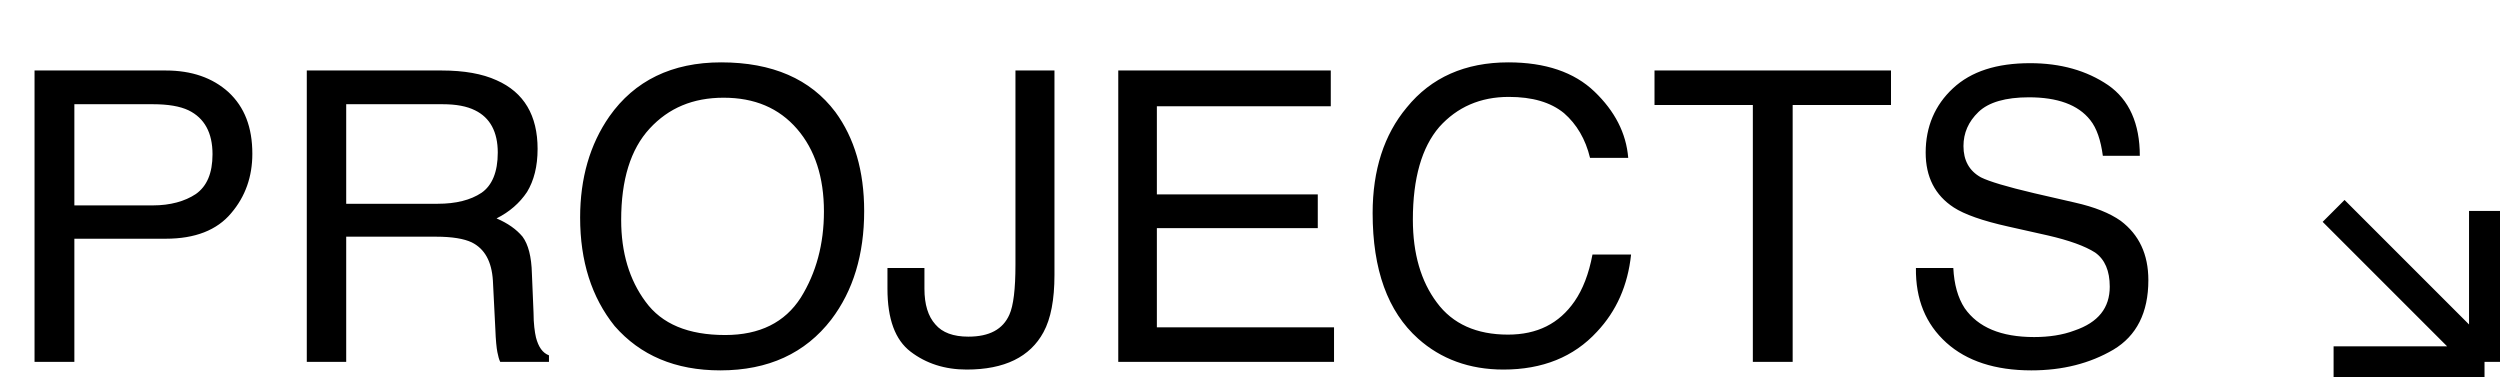
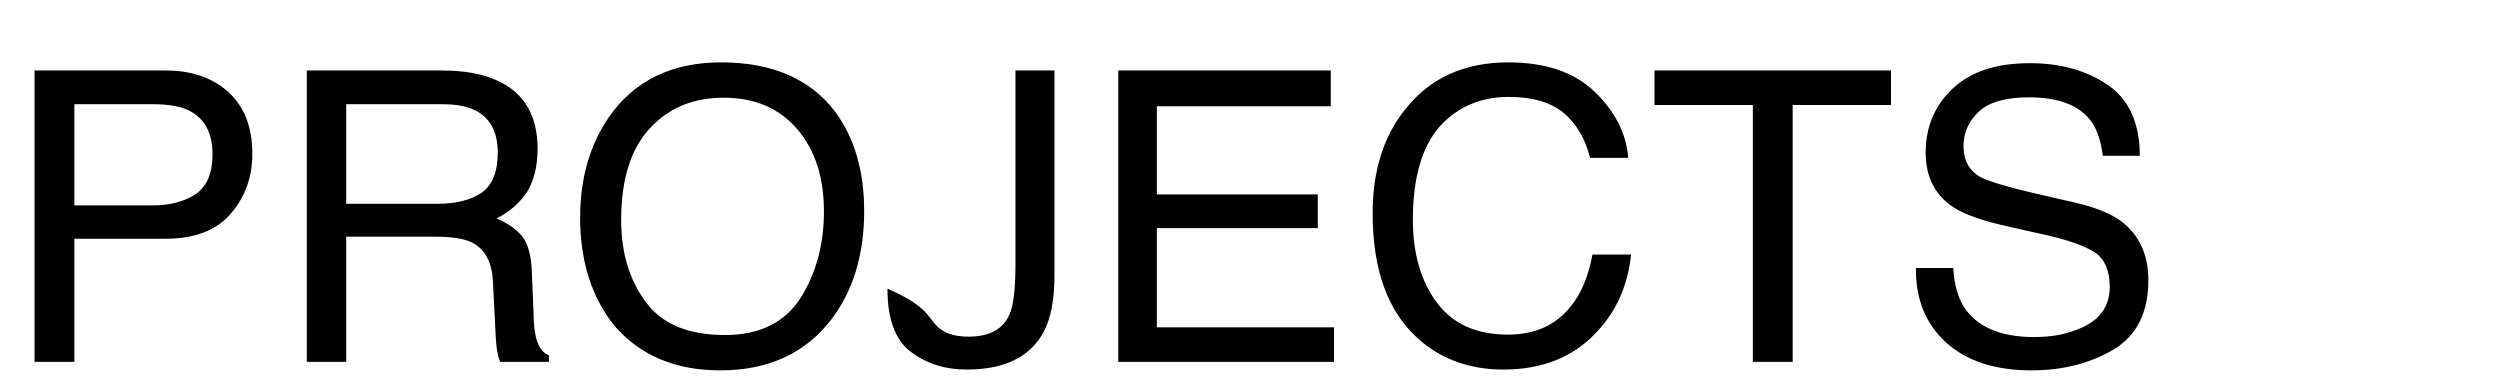
<svg xmlns="http://www.w3.org/2000/svg" width="1292" height="195" viewBox="0 0 1292 195" fill="none">
-   <path d="M85.68 36.43C99.12 36.43 109.83 40.21 118.02 47.56C126.42 55.33 130.41 65.83 130.41 79.48C130.41 91.24 126.84 101.53 119.49 110.14C112.14 118.96 100.8 123.37 85.68 123.37H38.43V187H17.85V36.43H85.68ZM97.44 57.01C93.03 54.91 86.94 53.86 78.96 53.86H38.43V106.15H78.96C87.99 106.15 95.55 104.05 101.22 100.27C106.89 96.28 109.83 89.56 109.83 79.69C109.83 68.56 105.63 61 97.44 57.01ZM228.268 36.43C239.818 36.43 249.268 38.11 256.618 41.47C270.898 47.77 277.828 59.74 277.828 76.96C277.828 85.99 275.938 93.34 272.368 99.22C268.588 104.89 263.338 109.51 256.618 112.87C262.498 115.39 266.908 118.54 270.058 122.32C272.998 126.31 274.678 132.61 274.888 141.43L275.728 161.59C275.728 167.26 276.358 171.67 276.988 174.4C278.248 179.23 280.348 182.38 283.708 183.64V187H258.508C257.878 185.74 257.458 184.06 257.038 181.96C256.618 179.86 256.198 175.87 255.988 169.99L254.728 145C254.098 135.13 250.528 128.62 243.808 125.26C239.818 123.37 233.728 122.32 225.328 122.32H178.918V187H158.548V36.43H228.268ZM226.168 105.31C235.618 105.31 243.178 103.42 248.848 99.64C254.308 95.86 257.248 88.93 257.248 78.85C257.248 68.14 253.258 60.79 245.488 57.01C241.288 54.91 235.828 53.86 228.688 53.86H178.918V105.31H226.168ZM431.691 57.85C441.561 71.29 446.601 88.3 446.601 109.09C446.601 131.56 440.931 150.25 429.591 165.16C416.151 182.59 397.041 191.41 372.261 191.41C348.951 191.41 330.891 183.64 317.661 168.52C305.691 153.61 299.811 134.92 299.811 112.45C299.811 92.08 304.851 74.65 314.931 60.16C327.951 41.68 347.271 32.23 372.681 32.23C399.141 32.23 418.881 40.84 431.691 57.85ZM413.841 153.82C421.821 141.01 425.811 126.1 425.811 109.3C425.811 91.66 421.191 77.38 411.951 66.67C402.501 55.75 389.901 50.5 373.941 50.5C358.191 50.5 345.591 55.75 335.721 66.46C325.851 77.17 321.021 92.92 321.021 113.71C321.021 130.51 325.221 144.58 333.621 155.92C342.021 167.47 355.671 173.14 374.781 173.14C392.631 173.14 405.651 166.63 413.841 153.82ZM544.948 142.06C544.948 154.87 543.058 164.74 539.278 171.67C532.348 184.48 519.118 190.99 499.588 190.99C488.248 190.99 478.588 187.84 470.608 181.75C462.628 175.66 458.638 164.95 458.638 149.2V138.49H477.748V149.2C477.748 157.39 479.638 163.48 483.418 167.68C486.988 171.88 492.658 173.98 500.428 173.98C511.348 173.98 518.278 170.2 521.638 162.64C523.738 158.02 524.788 149.41 524.788 136.81V36.43H544.948V142.06ZM687.748 54.91H597.868V100.48H681.028V117.91H597.868V169.15H689.428V187H577.918V36.43H687.748V54.91ZM824.037 47.35C834.537 57.43 840.417 68.77 841.467 81.58H821.727C819.417 71.92 814.797 64.15 808.287 58.48C801.357 52.81 791.907 50.08 779.727 50.08C765.027 50.08 753.057 55.33 743.817 65.62C734.787 76.12 730.167 92.08 730.167 113.5C730.167 131.14 734.367 145.42 742.557 156.34C750.747 167.47 763.137 172.93 779.307 172.93C794.427 172.93 805.767 167.26 813.747 155.71C817.947 149.62 821.097 141.64 822.987 131.56H842.937C841.257 147.52 835.377 160.75 825.297 171.46C813.327 184.48 797.157 190.99 776.997 190.99C759.357 190.99 744.657 185.53 732.897 175.03C717.147 160.96 709.377 139.33 709.377 110.14C709.377 87.88 715.257 69.61 727.017 55.54C739.617 40 757.257 32.23 779.517 32.23C798.627 32.23 813.537 37.27 824.037 47.35ZM926.449 54.28V187H905.869V54.28H855.049V36.43H977.269V54.28H926.449ZM1009.47 138.49C1009.89 146.89 1011.78 153.82 1015.35 159.28C1022.28 169.15 1034.04 174.19 1051.26 174.19C1058.82 174.19 1065.96 173.14 1072.05 170.83C1084.44 166.63 1090.32 159.07 1090.32 148.15C1090.32 139.96 1087.8 134.08 1082.76 130.51C1077.51 127.15 1069.32 124.21 1058.4 121.69L1037.82 117.07C1024.59 114.13 1015.14 110.77 1009.68 107.2C1000.02 100.9 995.188 91.45 995.188 78.85C995.188 65.41 1000.02 54.28 1009.26 45.67C1018.71 36.85 1031.94 32.65 1049.16 32.65C1064.91 32.65 1078.35 36.43 1089.48 43.99C1100.4 51.55 1105.86 63.94 1105.86 80.53H1086.75C1085.7 72.55 1083.6 66.25 1080.24 62.05C1073.94 54.07 1063.23 50.29 1048.53 50.29C1036.56 50.29 1027.74 52.81 1022.49 57.85C1017.24 62.89 1014.72 68.77 1014.72 75.49C1014.72 82.84 1017.66 88.3 1023.75 91.66C1027.95 93.76 1036.98 96.49 1051.26 99.85L1072.26 104.68C1082.55 106.99 1090.32 110.14 1095.99 114.13C1105.44 121.27 1110.27 131.35 1110.27 144.79C1110.27 161.59 1104.18 173.56 1092.21 180.7C1080.03 187.84 1065.96 191.41 1049.79 191.41C1031.1 191.41 1016.4 186.58 1005.9 177.13C995.188 167.47 989.938 154.66 990.148 138.49H1009.47Z" fill="black" />
-   <path d="M1206 109L1284 187M1284 187H1206M1284 187V109" stroke="black" stroke-width="16" />
+   <path d="M85.68 36.43C99.12 36.43 109.83 40.21 118.02 47.56C126.42 55.33 130.41 65.83 130.41 79.48C130.41 91.24 126.84 101.53 119.49 110.14C112.14 118.96 100.8 123.37 85.68 123.37H38.43V187H17.85V36.43H85.68ZM97.44 57.01C93.03 54.91 86.94 53.86 78.96 53.86H38.43V106.15H78.96C87.99 106.15 95.55 104.05 101.22 100.27C106.89 96.28 109.83 89.56 109.83 79.69C109.83 68.56 105.63 61 97.44 57.01ZM228.268 36.43C239.818 36.43 249.268 38.11 256.618 41.47C270.898 47.77 277.828 59.74 277.828 76.96C277.828 85.99 275.938 93.34 272.368 99.22C268.588 104.89 263.338 109.51 256.618 112.87C262.498 115.39 266.908 118.54 270.058 122.32C272.998 126.31 274.678 132.61 274.888 141.43L275.728 161.59C275.728 167.26 276.358 171.67 276.988 174.4C278.248 179.23 280.348 182.38 283.708 183.64V187H258.508C257.878 185.74 257.458 184.06 257.038 181.96C256.618 179.86 256.198 175.87 255.988 169.99L254.728 145C254.098 135.13 250.528 128.62 243.808 125.26C239.818 123.37 233.728 122.32 225.328 122.32H178.918V187H158.548V36.43H228.268ZM226.168 105.31C235.618 105.31 243.178 103.42 248.848 99.64C254.308 95.86 257.248 88.93 257.248 78.85C257.248 68.14 253.258 60.79 245.488 57.01C241.288 54.91 235.828 53.86 228.688 53.86H178.918V105.31H226.168ZM431.691 57.85C441.561 71.29 446.601 88.3 446.601 109.09C446.601 131.56 440.931 150.25 429.591 165.16C416.151 182.59 397.041 191.41 372.261 191.41C348.951 191.41 330.891 183.64 317.661 168.52C305.691 153.61 299.811 134.92 299.811 112.45C299.811 92.08 304.851 74.65 314.931 60.16C327.951 41.68 347.271 32.23 372.681 32.23C399.141 32.23 418.881 40.84 431.691 57.85ZM413.841 153.82C421.821 141.01 425.811 126.1 425.811 109.3C425.811 91.66 421.191 77.38 411.951 66.67C402.501 55.75 389.901 50.5 373.941 50.5C358.191 50.5 345.591 55.75 335.721 66.46C325.851 77.17 321.021 92.92 321.021 113.71C321.021 130.51 325.221 144.58 333.621 155.92C342.021 167.47 355.671 173.14 374.781 173.14C392.631 173.14 405.651 166.63 413.841 153.82ZM544.948 142.06C544.948 154.87 543.058 164.74 539.278 171.67C532.348 184.48 519.118 190.99 499.588 190.99C488.248 190.99 478.588 187.84 470.608 181.75C462.628 175.66 458.638 164.95 458.638 149.2V138.49V149.2C477.748 157.39 479.638 163.48 483.418 167.68C486.988 171.88 492.658 173.98 500.428 173.98C511.348 173.98 518.278 170.2 521.638 162.64C523.738 158.02 524.788 149.41 524.788 136.81V36.43H544.948V142.06ZM687.748 54.91H597.868V100.48H681.028V117.91H597.868V169.15H689.428V187H577.918V36.43H687.748V54.91ZM824.037 47.35C834.537 57.43 840.417 68.77 841.467 81.58H821.727C819.417 71.92 814.797 64.15 808.287 58.48C801.357 52.81 791.907 50.08 779.727 50.08C765.027 50.08 753.057 55.33 743.817 65.62C734.787 76.12 730.167 92.08 730.167 113.5C730.167 131.14 734.367 145.42 742.557 156.34C750.747 167.47 763.137 172.93 779.307 172.93C794.427 172.93 805.767 167.26 813.747 155.71C817.947 149.62 821.097 141.64 822.987 131.56H842.937C841.257 147.52 835.377 160.75 825.297 171.46C813.327 184.48 797.157 190.99 776.997 190.99C759.357 190.99 744.657 185.53 732.897 175.03C717.147 160.96 709.377 139.33 709.377 110.14C709.377 87.88 715.257 69.61 727.017 55.54C739.617 40 757.257 32.23 779.517 32.23C798.627 32.23 813.537 37.27 824.037 47.35ZM926.449 54.28V187H905.869V54.28H855.049V36.43H977.269V54.28H926.449ZM1009.47 138.49C1009.89 146.89 1011.78 153.82 1015.35 159.28C1022.28 169.15 1034.04 174.19 1051.26 174.19C1058.82 174.19 1065.96 173.14 1072.05 170.83C1084.44 166.63 1090.32 159.07 1090.32 148.15C1090.32 139.96 1087.8 134.08 1082.76 130.51C1077.51 127.15 1069.32 124.21 1058.4 121.69L1037.82 117.07C1024.59 114.13 1015.14 110.77 1009.68 107.2C1000.02 100.9 995.188 91.45 995.188 78.85C995.188 65.41 1000.02 54.28 1009.26 45.67C1018.71 36.85 1031.94 32.65 1049.16 32.65C1064.91 32.65 1078.35 36.43 1089.48 43.99C1100.4 51.55 1105.86 63.94 1105.86 80.53H1086.75C1085.7 72.55 1083.6 66.25 1080.24 62.05C1073.94 54.07 1063.23 50.29 1048.53 50.29C1036.56 50.29 1027.74 52.81 1022.49 57.85C1017.24 62.89 1014.72 68.77 1014.72 75.49C1014.72 82.84 1017.66 88.3 1023.75 91.66C1027.95 93.76 1036.98 96.49 1051.26 99.85L1072.26 104.68C1082.55 106.99 1090.32 110.14 1095.99 114.13C1105.44 121.27 1110.27 131.35 1110.27 144.79C1110.27 161.59 1104.18 173.56 1092.21 180.7C1080.03 187.84 1065.96 191.41 1049.79 191.41C1031.1 191.41 1016.4 186.58 1005.9 177.13C995.188 167.47 989.938 154.66 990.148 138.49H1009.47Z" fill="black" />
</svg>